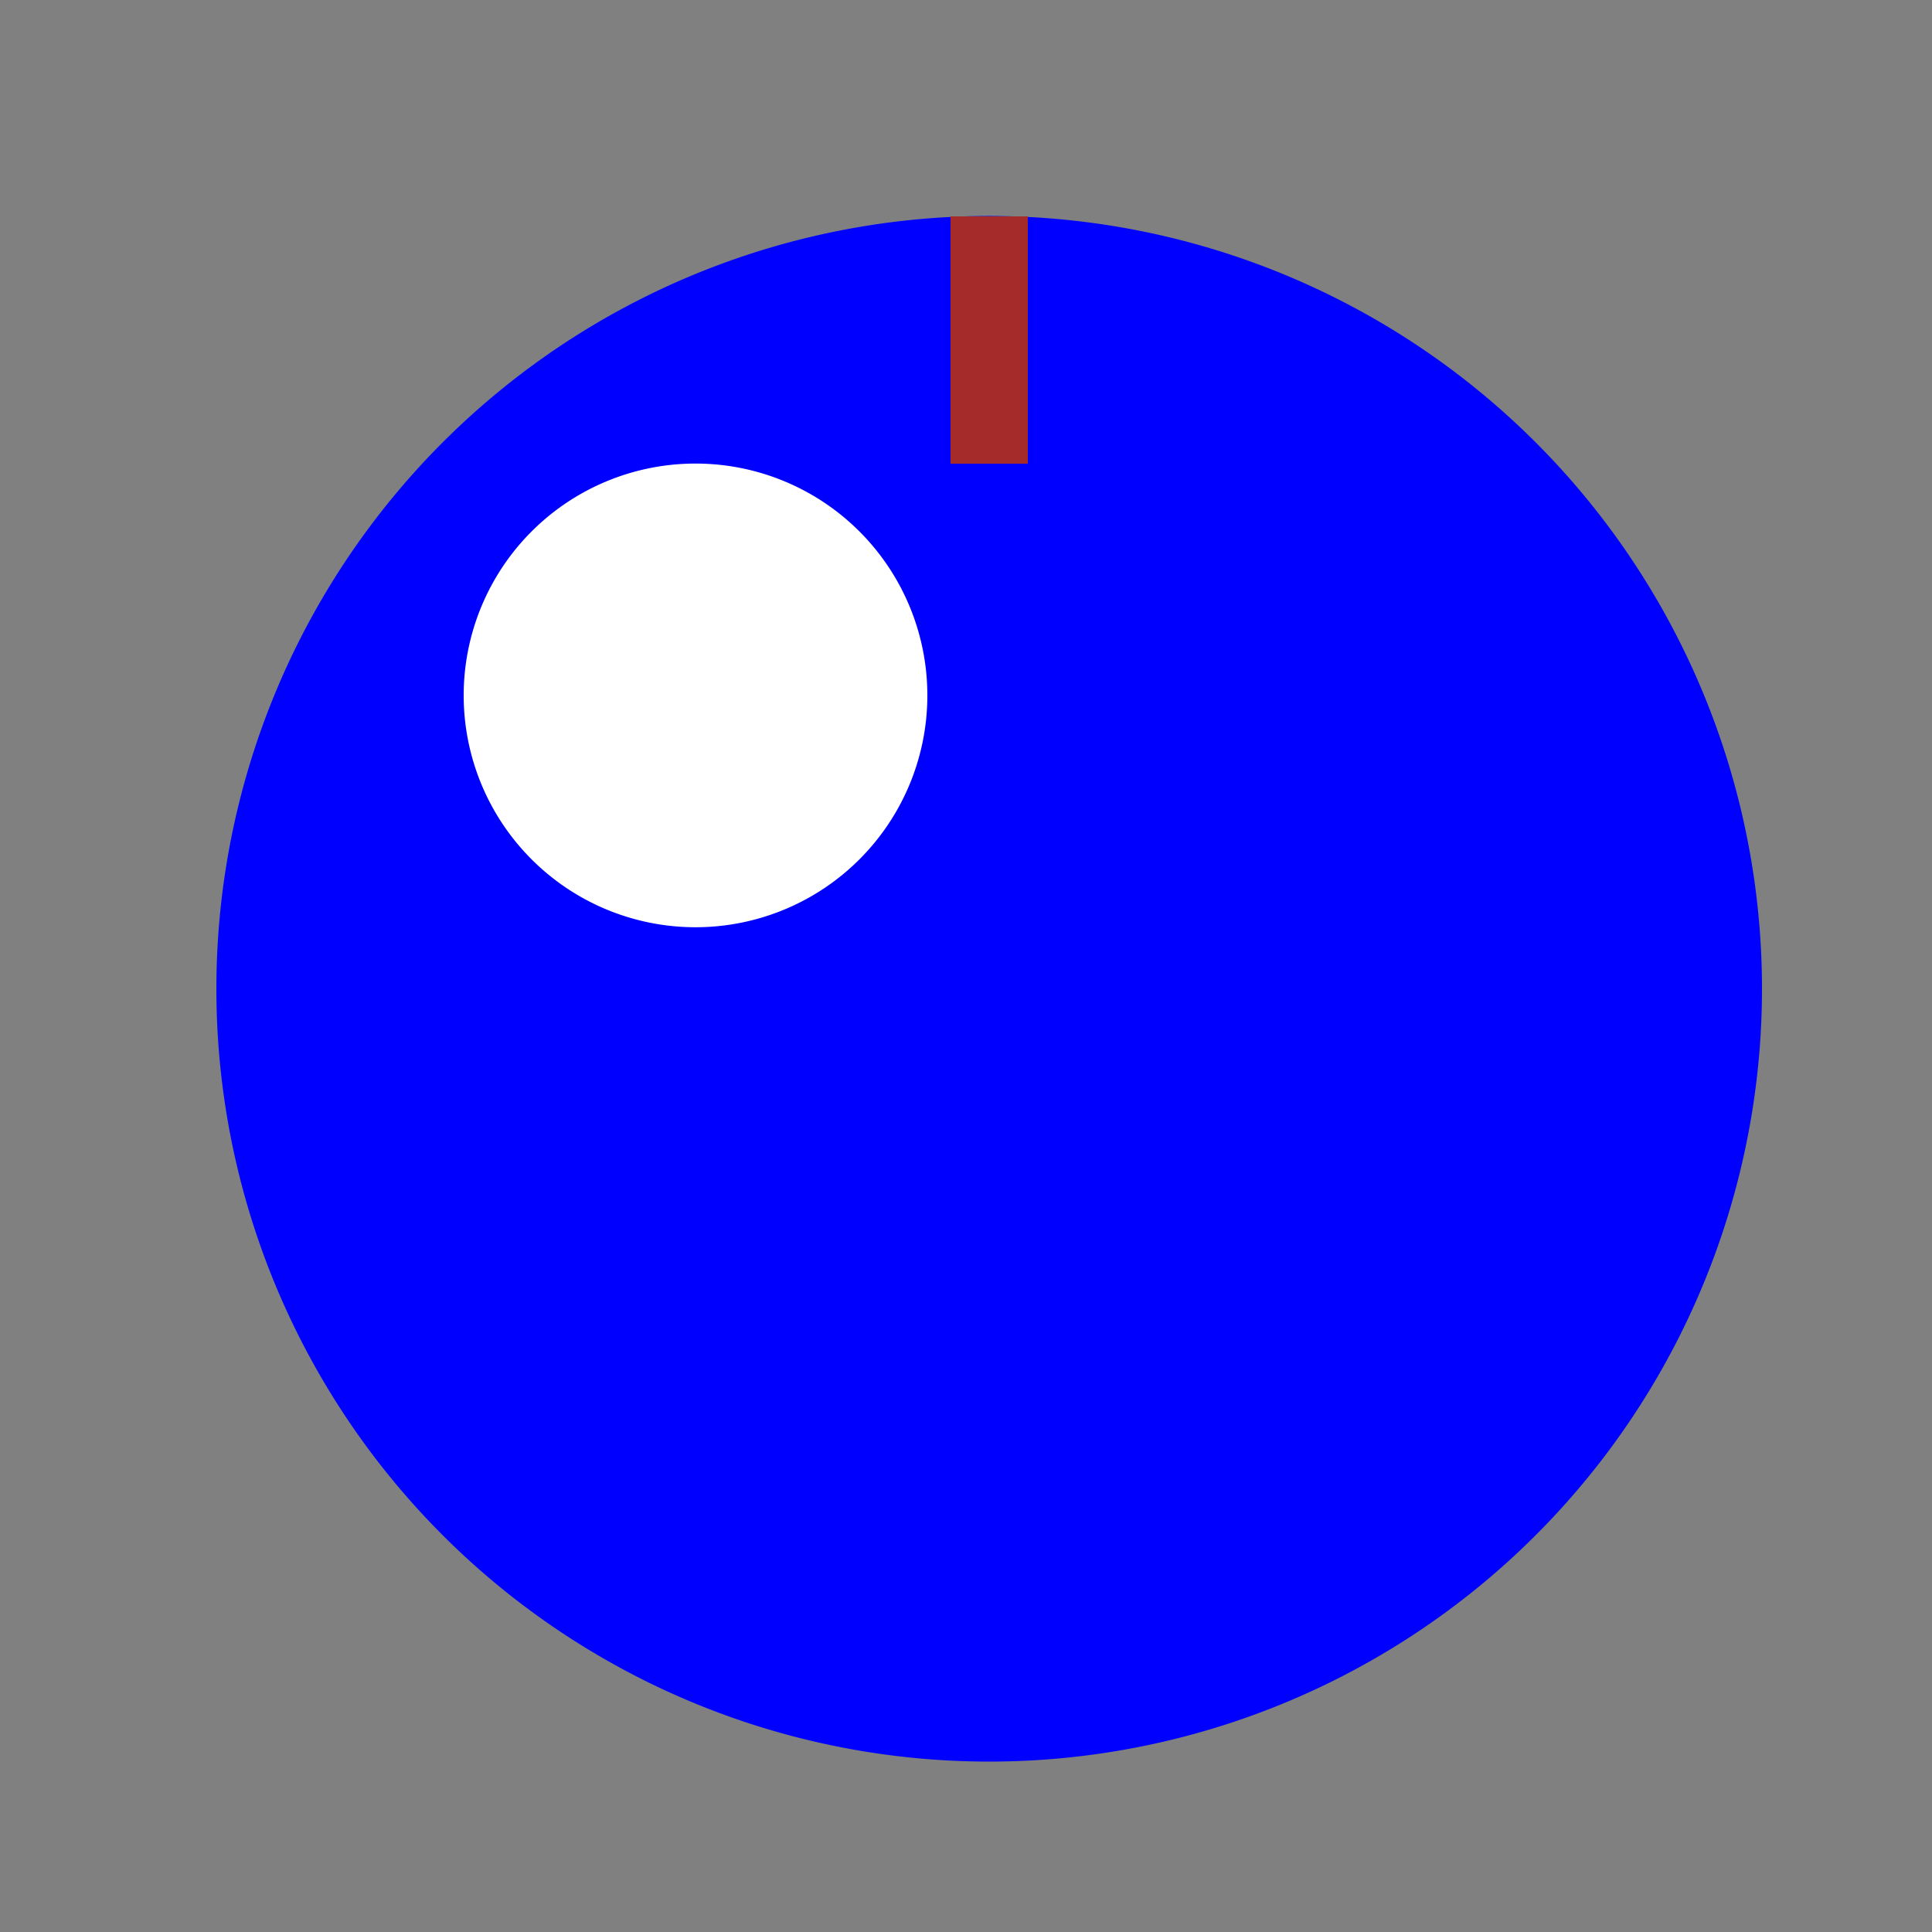
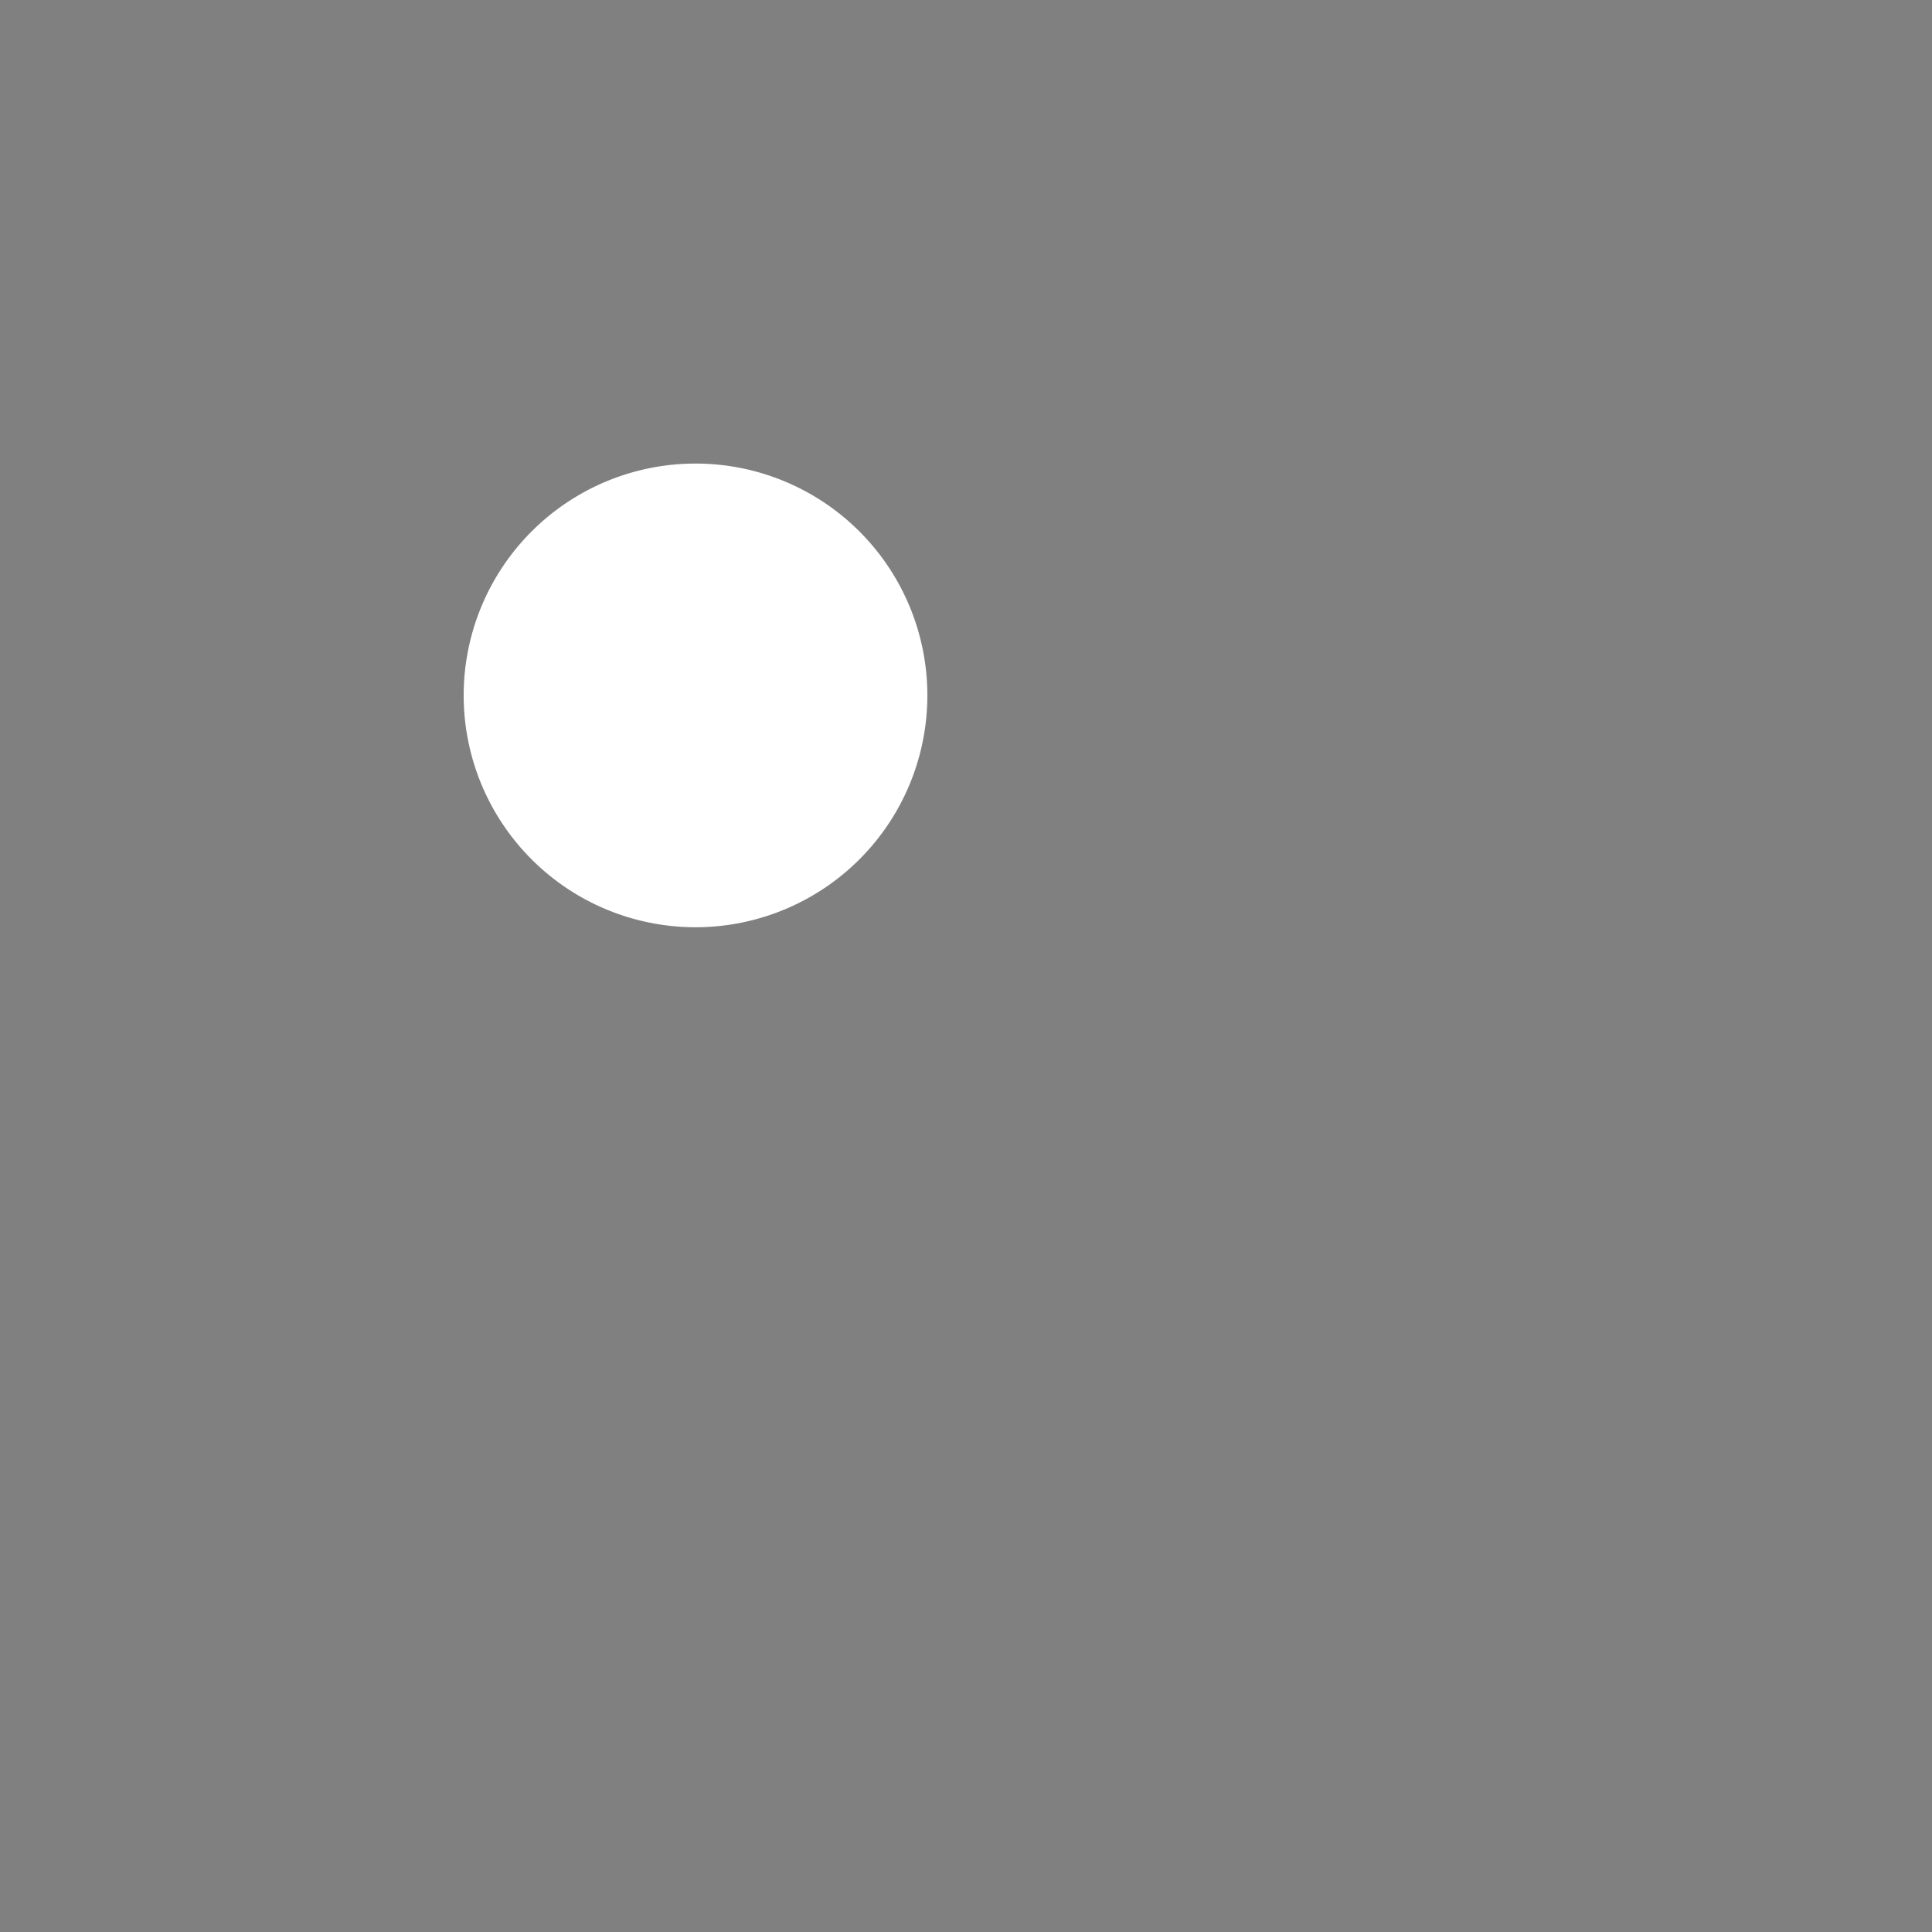
<svg xmlns="http://www.w3.org/2000/svg" width="500" height="500">
  <rect width="100%" height="100%" fill="#808080" stroke="none" />
  <defs />
  <g>
-     <path fill="blue" stroke="none" paint-order="stroke fill markers" d=" M 456 256 A 200 200 0 1 1 456 255.8" />
    <path fill="white" stroke="none" paint-order="stroke fill markers" d=" M 240 180 A 60 60 0 1 1 240 179.94" />
-     <path fill="none" stroke="brown" paint-order="fill stroke markers" d=" M 256 56 L 256 120" stroke-miterlimit="10" stroke-width="20" stroke-dasharray="" />
  </g>
</svg>